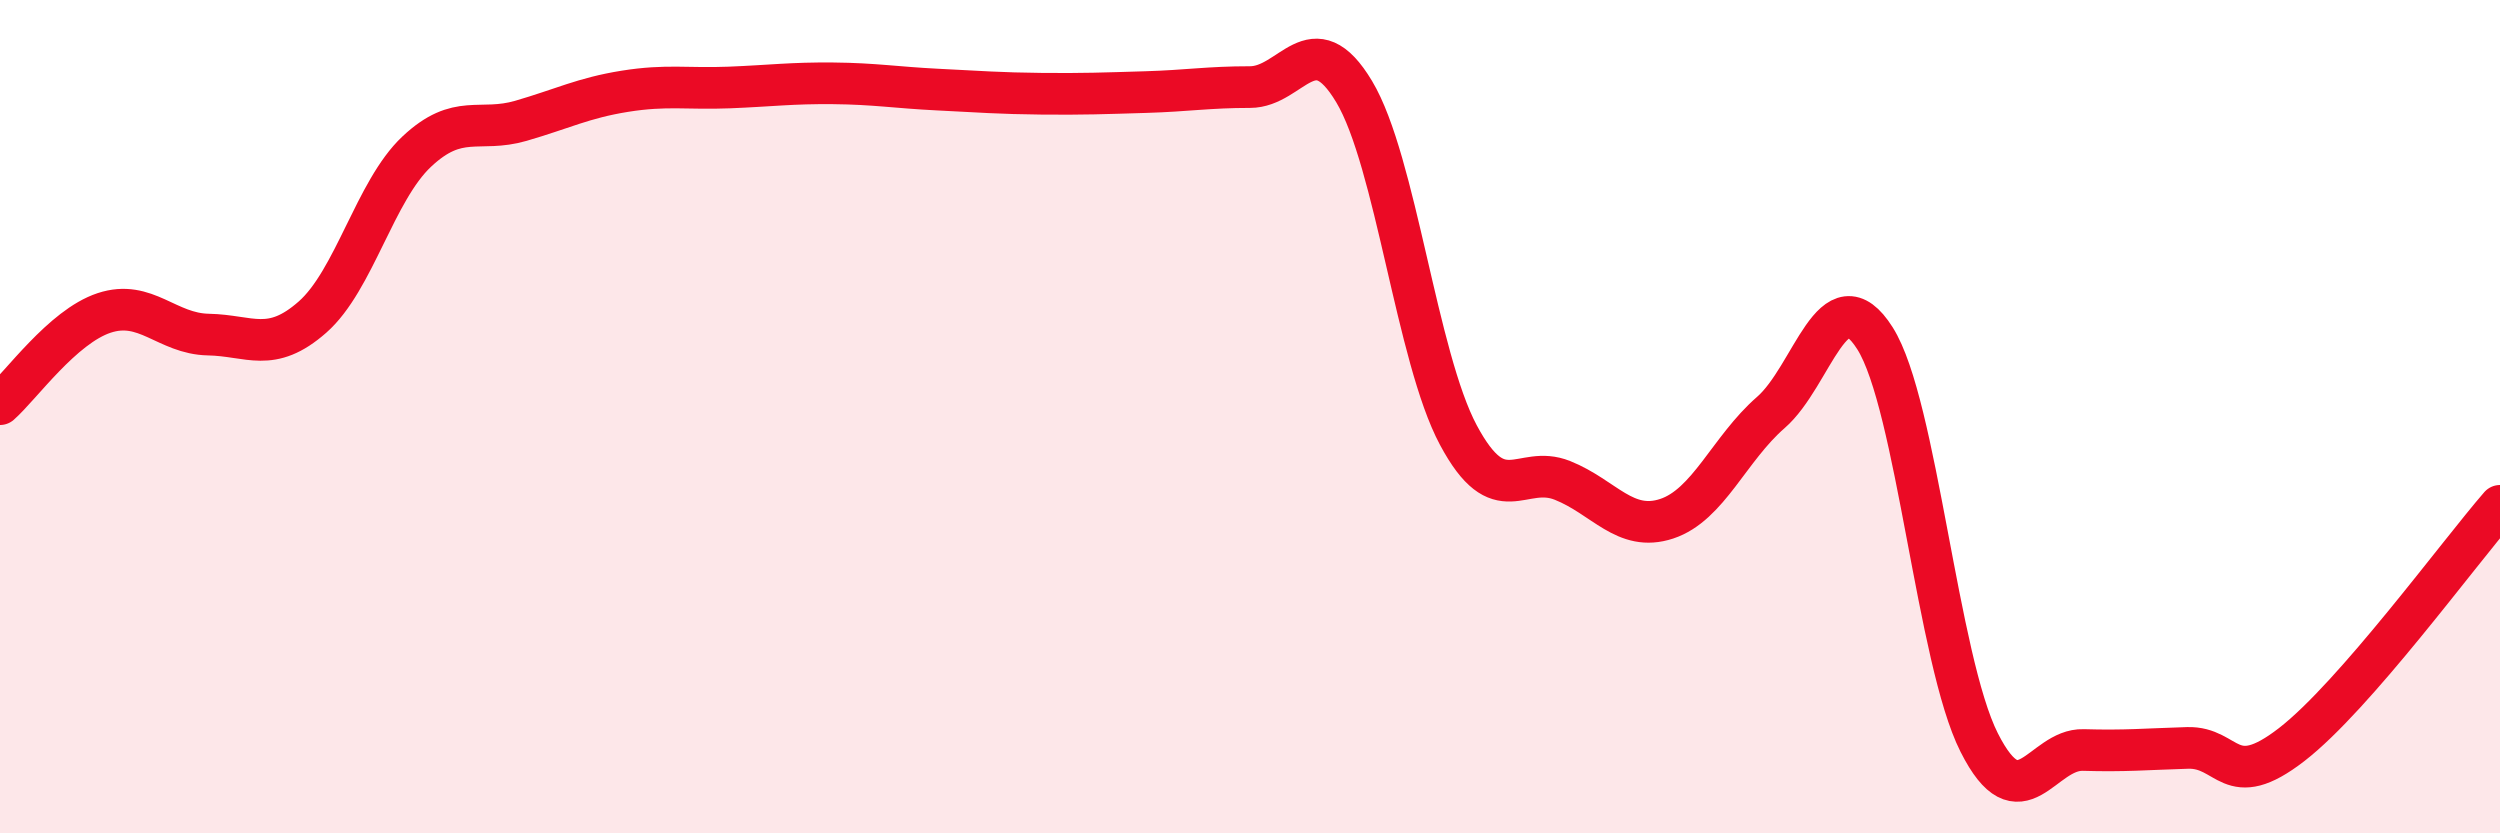
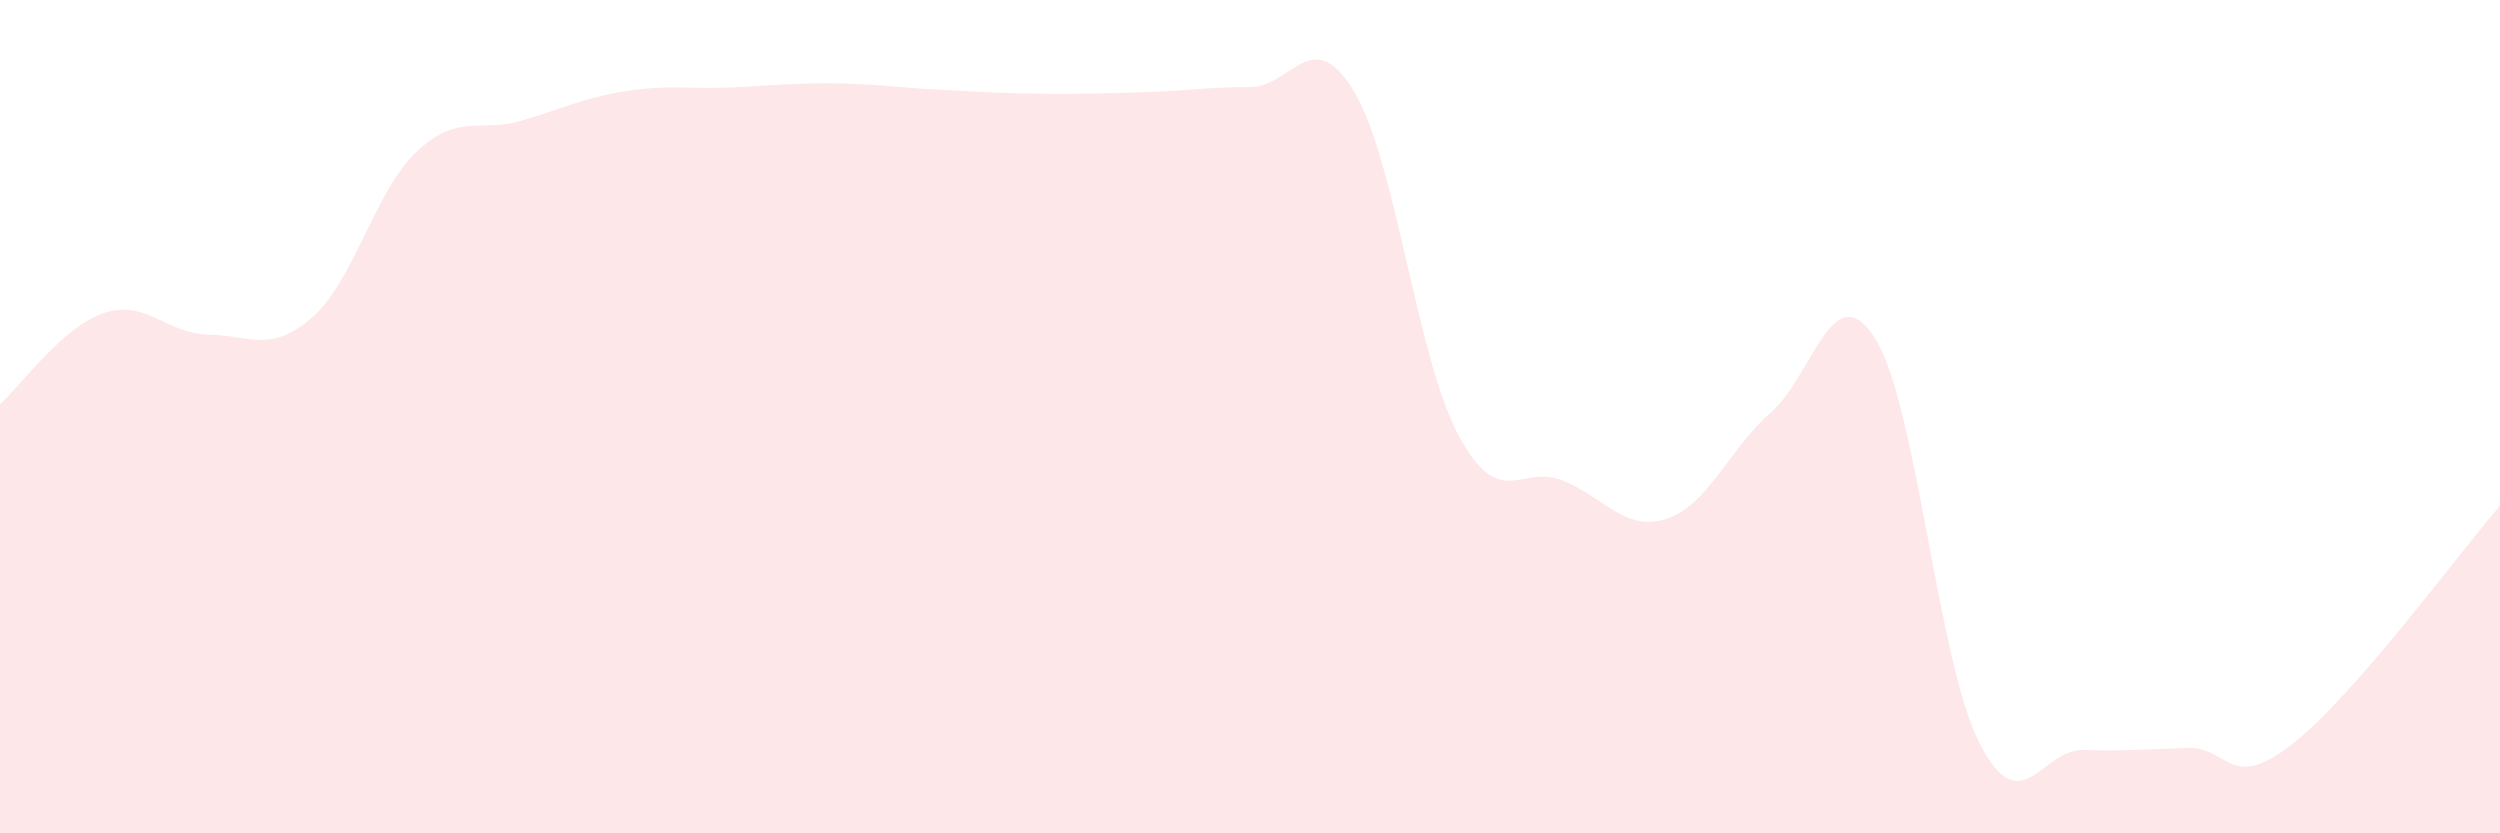
<svg xmlns="http://www.w3.org/2000/svg" width="60" height="20" viewBox="0 0 60 20">
  <path d="M 0,9.7 C 0.5,9.26 1.5,7.84 2.5,7.51 C 3.5,7.18 4,8.01 5,8.03 C 6,8.05 6.5,8.49 7.5,7.61 C 8.5,6.73 9,4.58 10,3.64 C 11,2.7 11.5,3.19 12.5,2.9 C 13.5,2.61 14,2.35 15,2.19 C 16,2.03 16.5,2.14 17.5,2.1 C 18.5,2.06 19,1.99 20,2 C 21,2.01 21.5,2.1 22.5,2.15 C 23.5,2.2 24,2.24 25,2.25 C 26,2.26 26.5,2.24 27.5,2.21 C 28.5,2.18 29,2.09 30,2.09 C 31,2.09 31.5,0.53 32.5,2.2 C 33.5,3.87 34,8.57 35,10.44 C 36,12.31 36.5,11.13 37.5,11.53 C 38.5,11.93 39,12.78 40,12.45 C 41,12.12 41.5,10.77 42.5,9.9 C 43.5,9.03 44,6.54 45,8.12 C 46,9.7 46.5,15.84 47.5,17.82 C 48.5,19.8 49,17.97 50,18 C 51,18.03 51.5,17.98 52.5,17.95 C 53.5,17.92 53.5,19.03 55,17.87 C 56.5,16.71 59,13.29 60,12.14L60 20L0 20Z" fill="#EB0A25" opacity="0.1" stroke-linecap="round" stroke-linejoin="round" />
-   <path d="M 0,9.7 C 0.5,9.26 1.5,7.84 2.5,7.51 C 3.5,7.18 4,8.01 5,8.03 C 6,8.05 6.5,8.49 7.5,7.61 C 8.5,6.73 9,4.58 10,3.64 C 11,2.7 11.5,3.19 12.5,2.9 C 13.5,2.61 14,2.35 15,2.19 C 16,2.03 16.5,2.14 17.5,2.1 C 18.5,2.06 19,1.99 20,2 C 21,2.01 21.5,2.1 22.5,2.15 C 23.5,2.2 24,2.24 25,2.25 C 26,2.26 26.5,2.24 27.5,2.21 C 28.5,2.18 29,2.09 30,2.09 C 31,2.09 31.5,0.53 32.5,2.2 C 33.5,3.87 34,8.57 35,10.44 C 36,12.31 36.5,11.13 37.5,11.53 C 38.5,11.93 39,12.78 40,12.45 C 41,12.12 41.5,10.77 42.5,9.9 C 43.5,9.03 44,6.54 45,8.12 C 46,9.7 46.5,15.84 47.5,17.82 C 48.5,19.8 49,17.97 50,18 C 51,18.03 51.5,17.98 52.5,17.95 C 53.5,17.92 53.5,19.03 55,17.87 C 56.5,16.71 59,13.29 60,12.14" stroke="#EB0A25" stroke-width="1" fill="none" stroke-linecap="round" stroke-linejoin="round" />
</svg>